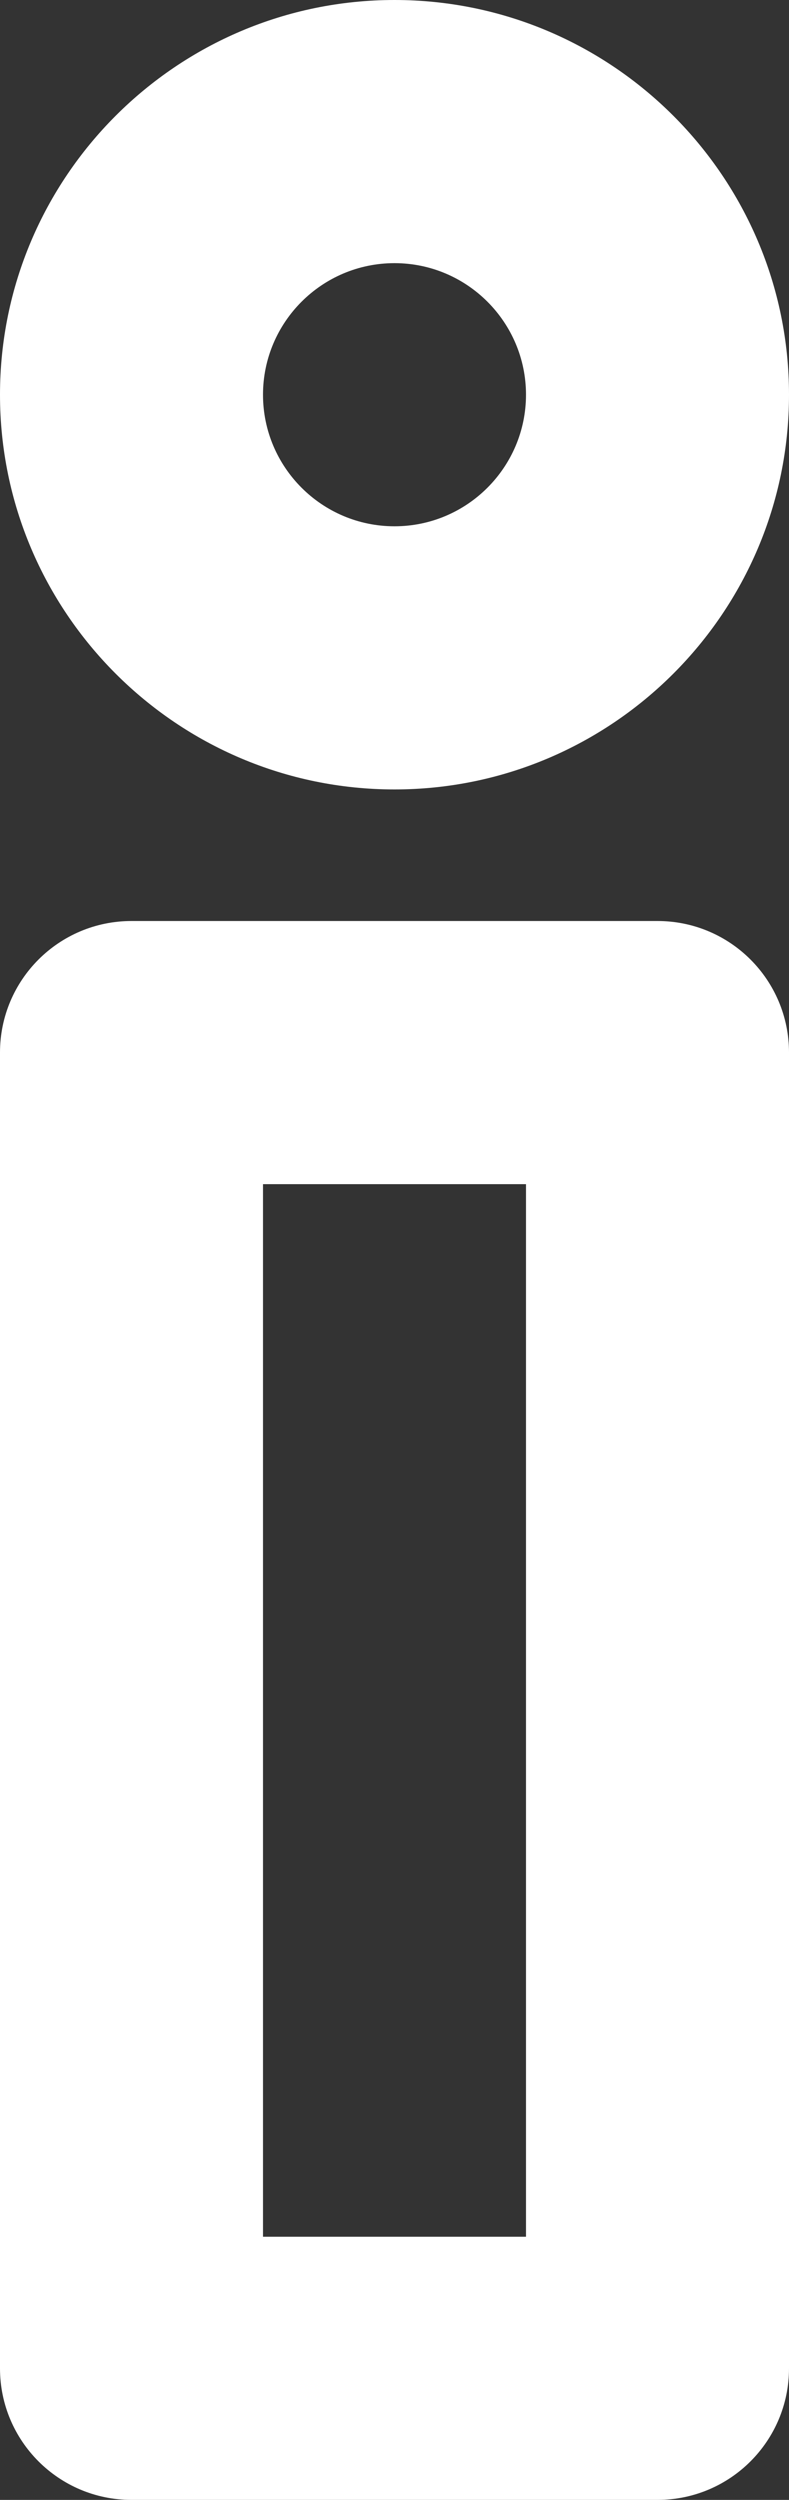
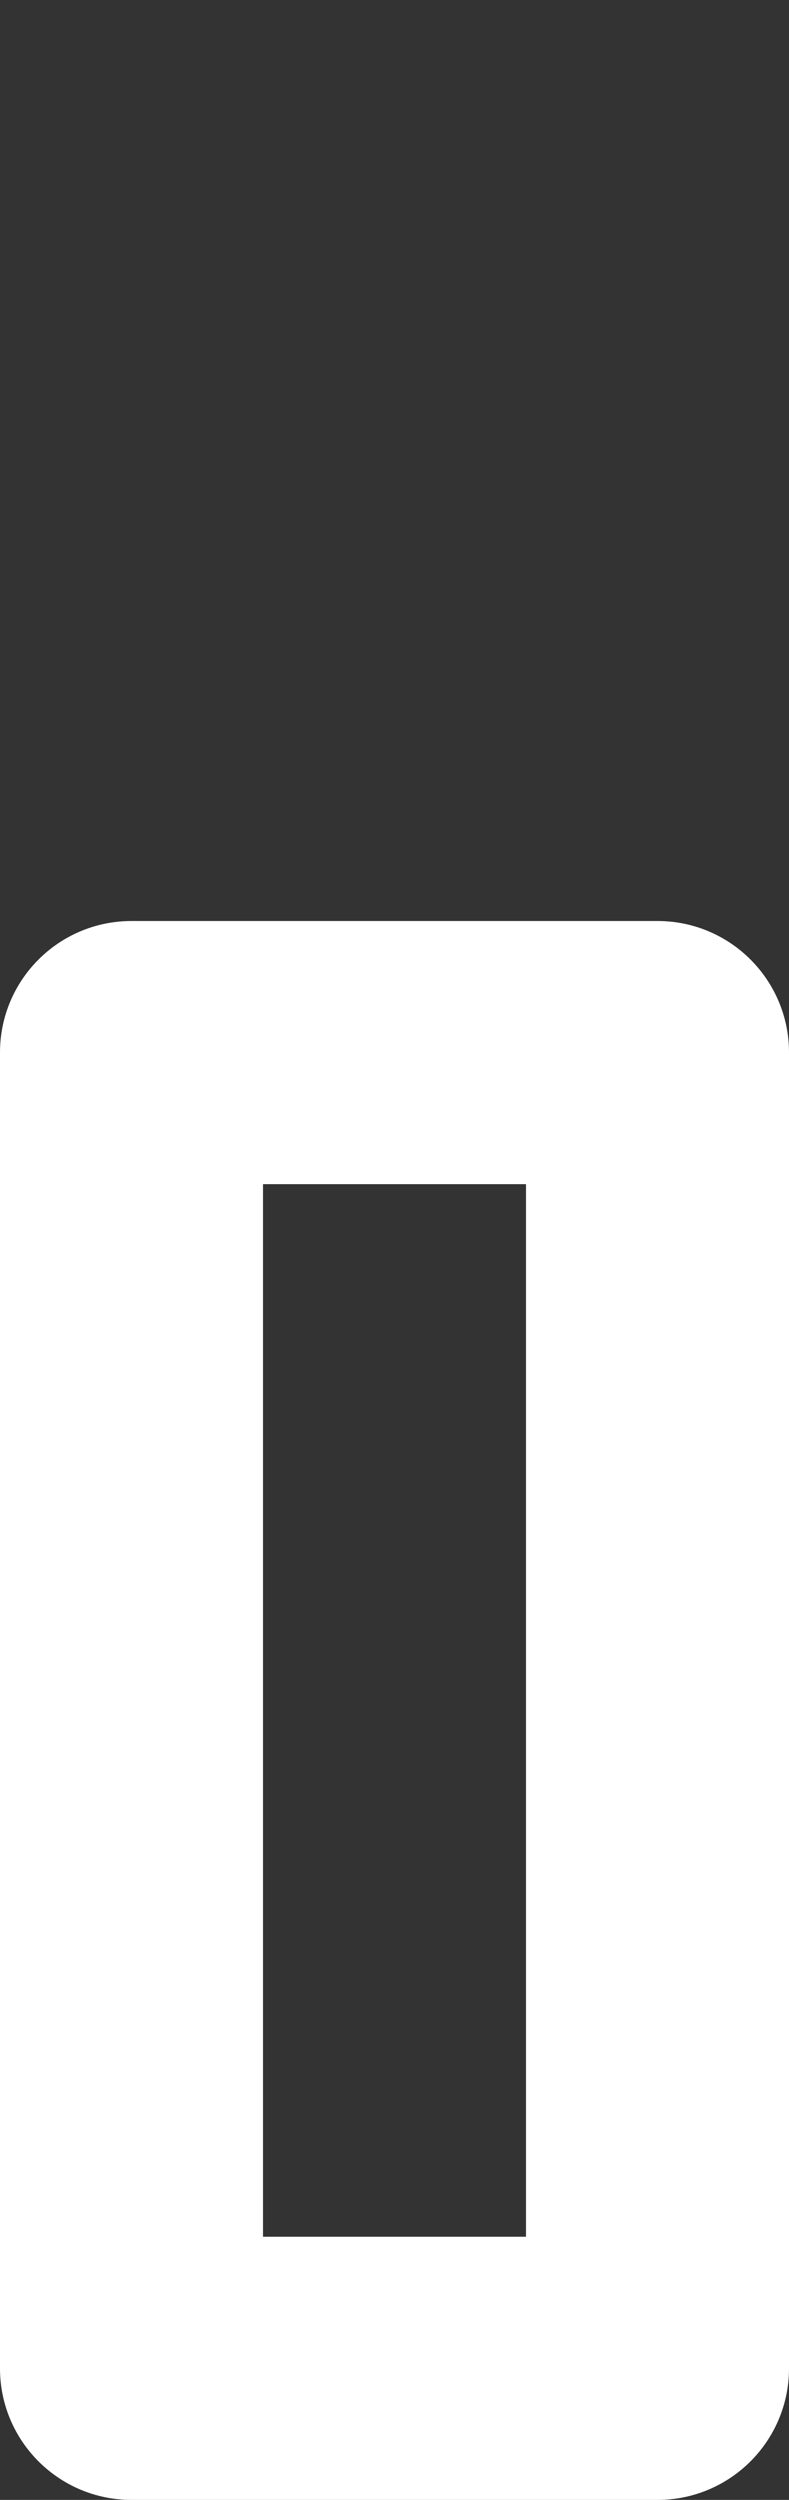
<svg xmlns="http://www.w3.org/2000/svg" width="48" height="152" viewBox="0 0 48 152" fill="none">
  <rect x="0" y="0" width="48" height="152" fill="#333333" stroke="none" />
-   <path d="M40 56H8C3.576 56 0 59.584 0 64V144C0 148.416 3.576 152 8 152H40C44.424 152 48 148.416 48 144V64C48 59.584 44.424 56 40 56ZM32 136H16V72H32V136Z" fill="white" />
-   <path d="M24 0C10.768 0 0 10.768 0 24C0 37.232 10.768 48 24 48C37.232 48 48 37.232 48 24C48 10.768 37.232 0 24 0ZM24 32C19.584 32 16 28.408 16 24C16 19.592 19.584 16 24 16C28.416 16 32 19.592 32 24C32 28.408 28.416 32 24 32Z" fill="white" />
+   <path d="M40 56H8C3.576 56 0 59.584 0 64V144C0 148.416 3.576 152 8 152H40C44.424 152 48 148.416 48 144V64C48 59.584 44.424 56 40 56ZM32 136H16V72H32V136" fill="white" />
</svg>